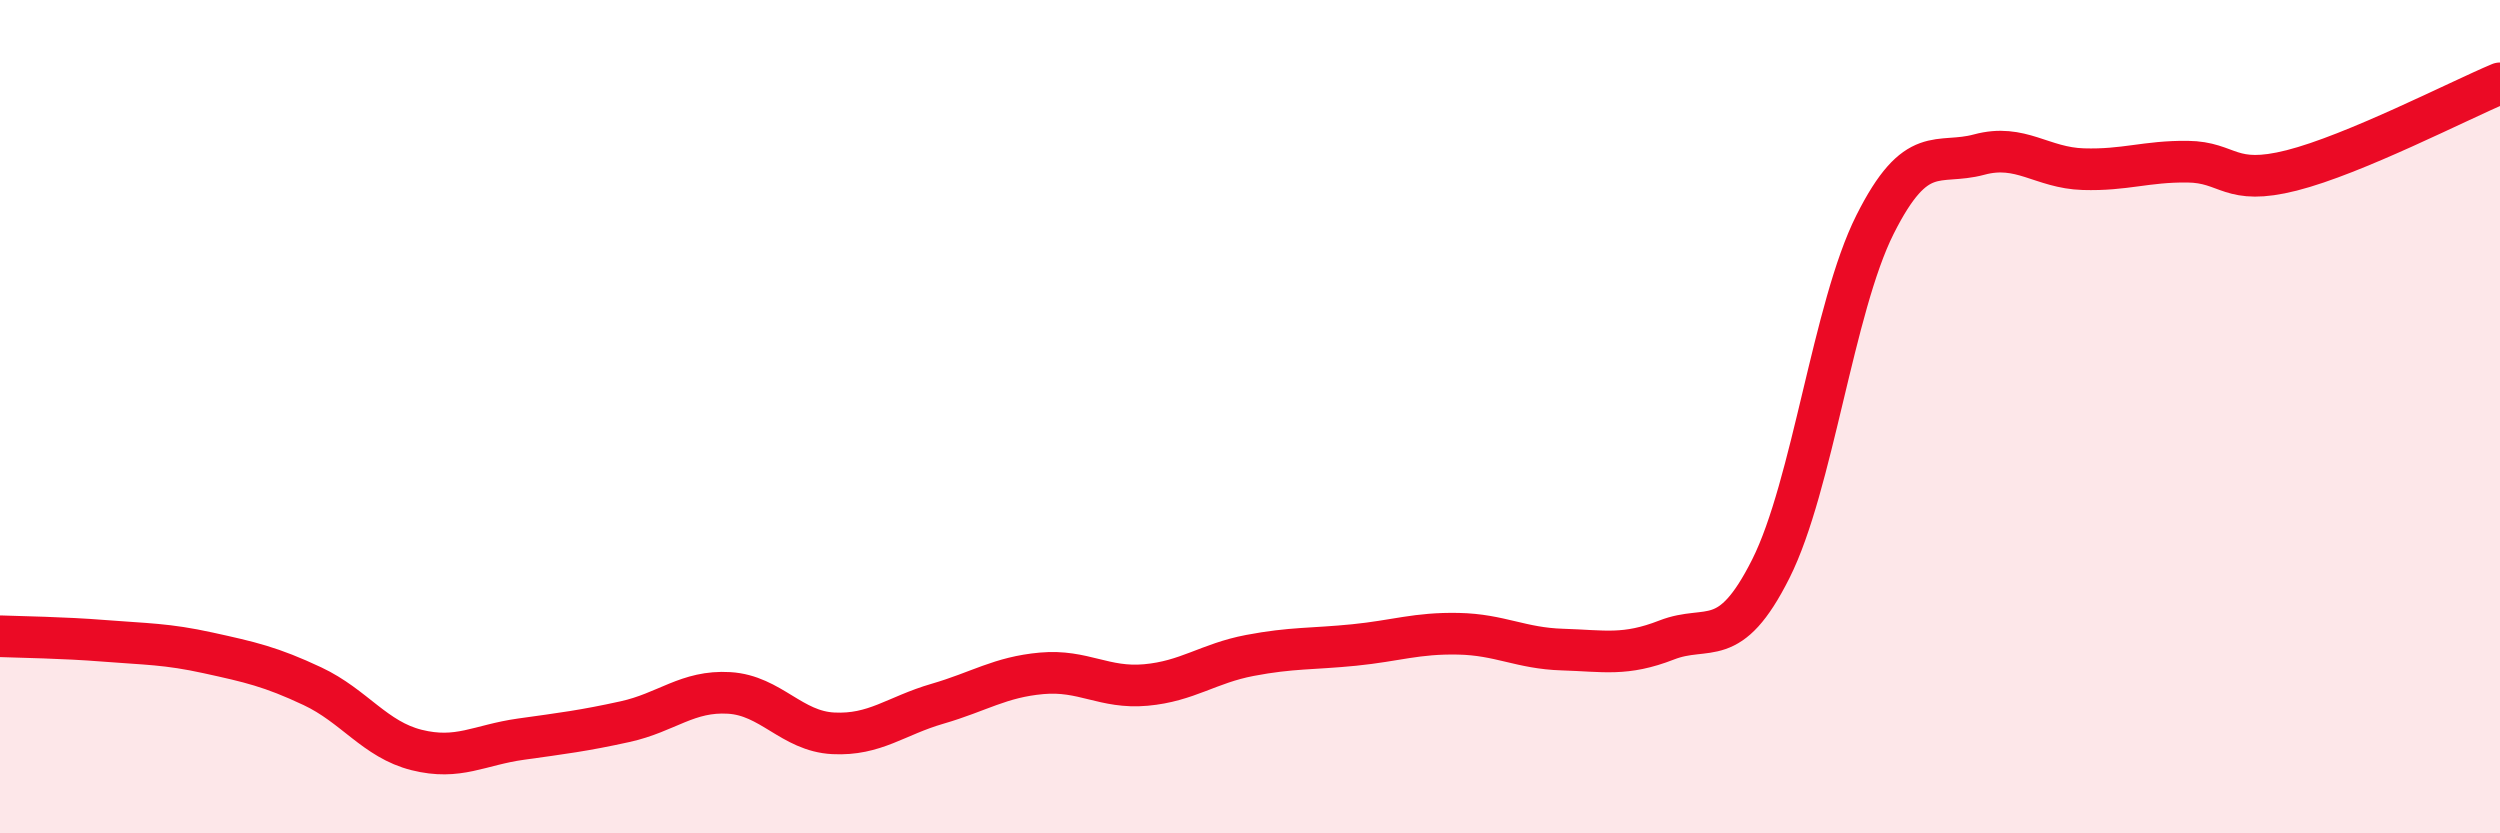
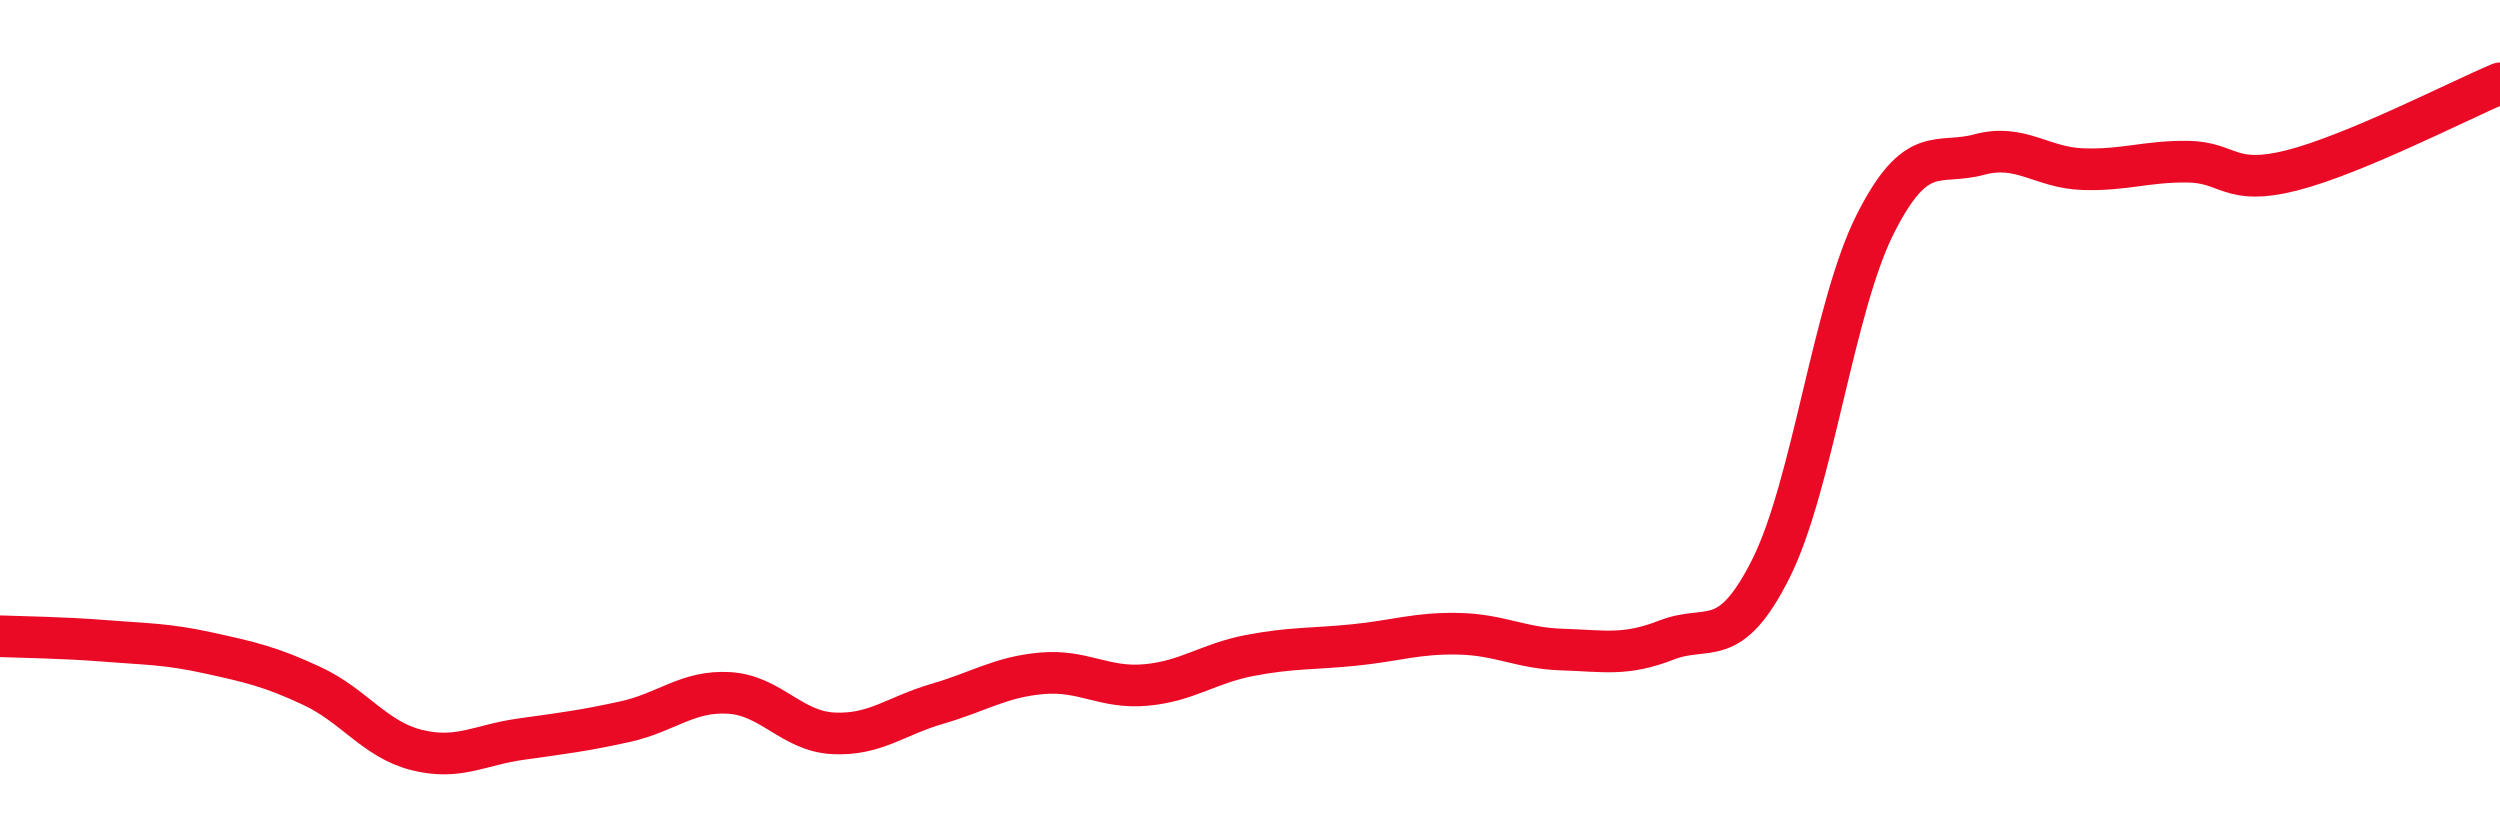
<svg xmlns="http://www.w3.org/2000/svg" width="60" height="20" viewBox="0 0 60 20">
-   <path d="M 0,15.27 C 0.5,15.29 1.5,15.3 2.5,15.38 C 3.5,15.46 4,15.45 5,15.67 C 6,15.89 6.5,16 7.5,16.47 C 8.5,16.94 9,17.75 10,18 C 11,18.25 11.5,17.88 12.5,17.74 C 13.5,17.6 14,17.54 15,17.32 C 16,17.1 16.5,16.57 17.5,16.63 C 18.5,16.69 19,17.55 20,17.6 C 21,17.65 21.5,17.18 22.5,16.89 C 23.5,16.6 24,16.25 25,16.16 C 26,16.07 26.5,16.53 27.5,16.44 C 28.5,16.35 29,15.92 30,15.73 C 31,15.54 31.5,15.58 32.5,15.48 C 33.5,15.38 34,15.19 35,15.21 C 36,15.23 36.5,15.56 37.5,15.59 C 38.5,15.62 39,15.75 40,15.36 C 41,14.97 41.5,15.64 42.5,13.65 C 43.5,11.66 44,7.38 45,5.39 C 46,3.4 46.5,3.98 47.5,3.71 C 48.5,3.44 49,4.03 50,4.06 C 51,4.09 51.5,3.87 52.5,3.88 C 53.5,3.89 53.5,4.47 55,4.09 C 56.5,3.71 59,2.42 60,2L60 20L0 20Z" fill="#EB0A25" opacity="0.1" stroke-linecap="round" stroke-linejoin="round" />
  <path d="M 0,15.27 C 0.5,15.29 1.5,15.3 2.5,15.38 C 3.5,15.46 4,15.45 5,15.67 C 6,15.89 6.5,16 7.5,16.47 C 8.5,16.94 9,17.75 10,18 C 11,18.25 11.5,17.88 12.5,17.74 C 13.5,17.6 14,17.54 15,17.32 C 16,17.1 16.5,16.57 17.5,16.63 C 18.5,16.69 19,17.55 20,17.6 C 21,17.65 21.5,17.18 22.5,16.89 C 23.5,16.6 24,16.25 25,16.16 C 26,16.07 26.5,16.53 27.5,16.44 C 28.5,16.35 29,15.92 30,15.73 C 31,15.54 31.5,15.58 32.5,15.48 C 33.5,15.38 34,15.19 35,15.21 C 36,15.23 36.5,15.56 37.5,15.59 C 38.5,15.62 39,15.75 40,15.36 C 41,14.97 41.5,15.64 42.5,13.65 C 43.5,11.66 44,7.38 45,5.39 C 46,3.4 46.5,3.98 47.5,3.71 C 48.5,3.44 49,4.03 50,4.06 C 51,4.09 51.5,3.87 52.5,3.88 C 53.5,3.89 53.5,4.47 55,4.09 C 56.5,3.71 59,2.42 60,2" stroke="#EB0A25" stroke-width="1" fill="none" stroke-linecap="round" stroke-linejoin="round" />
</svg>